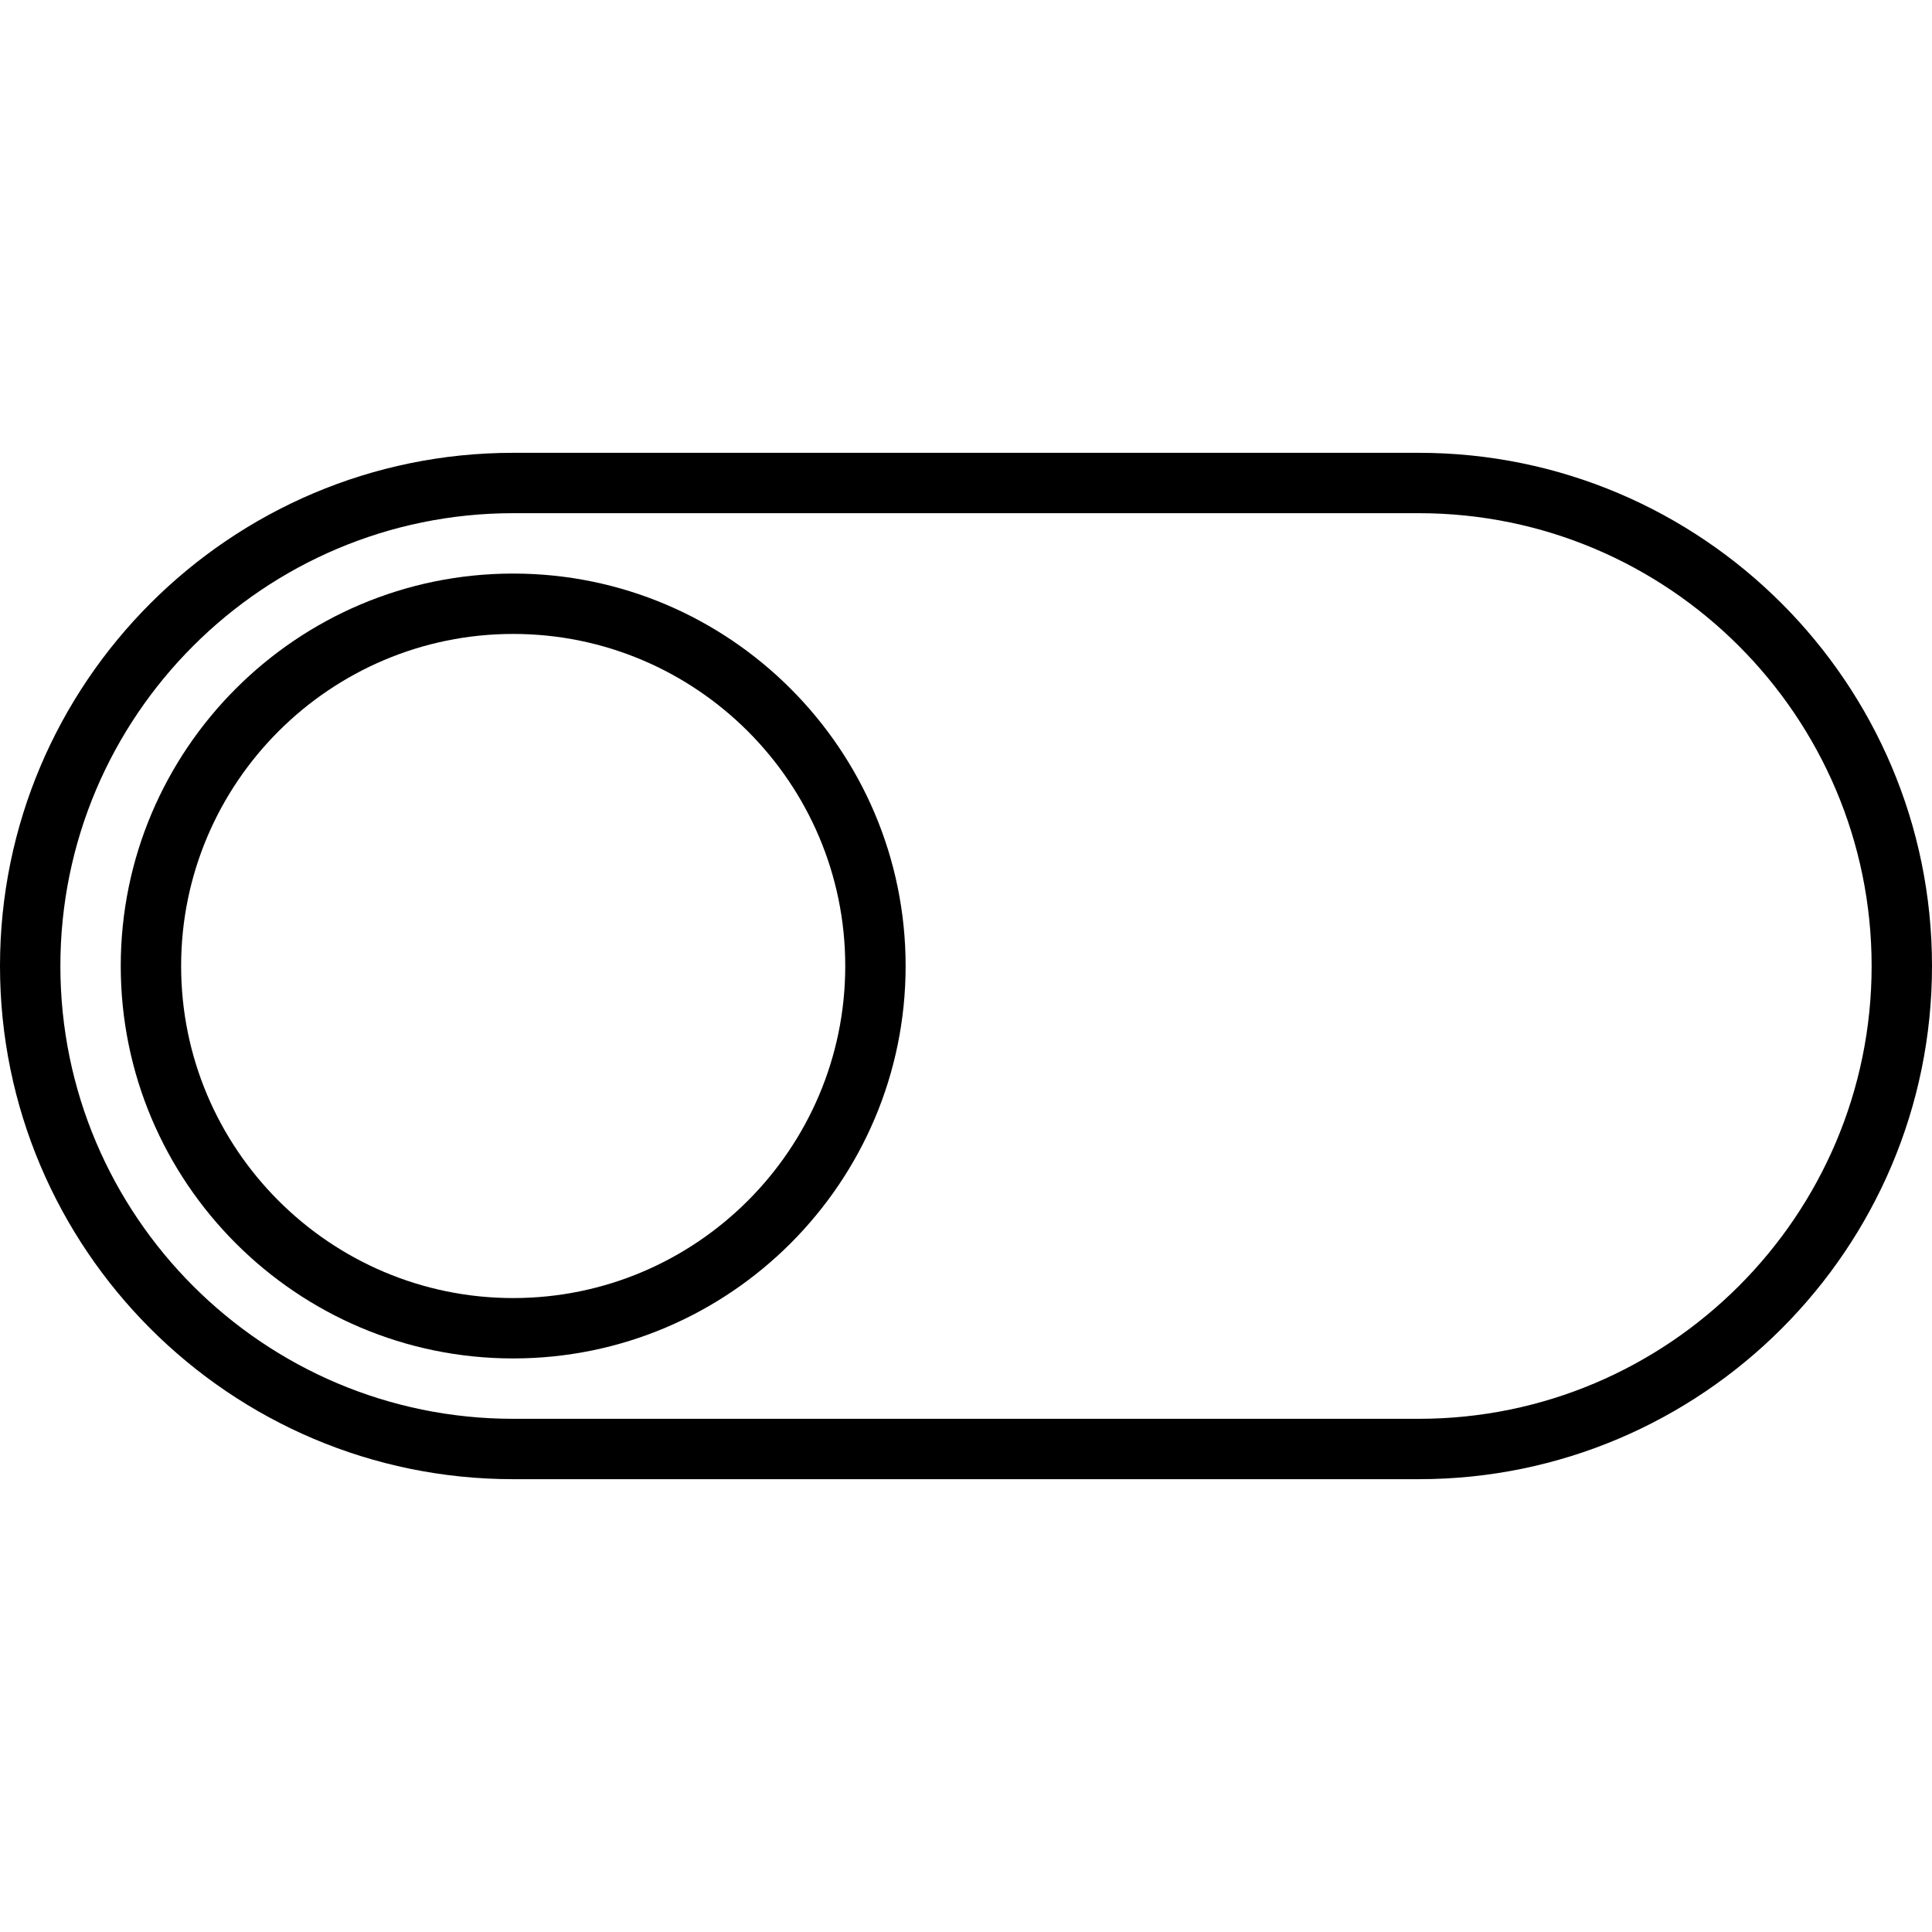
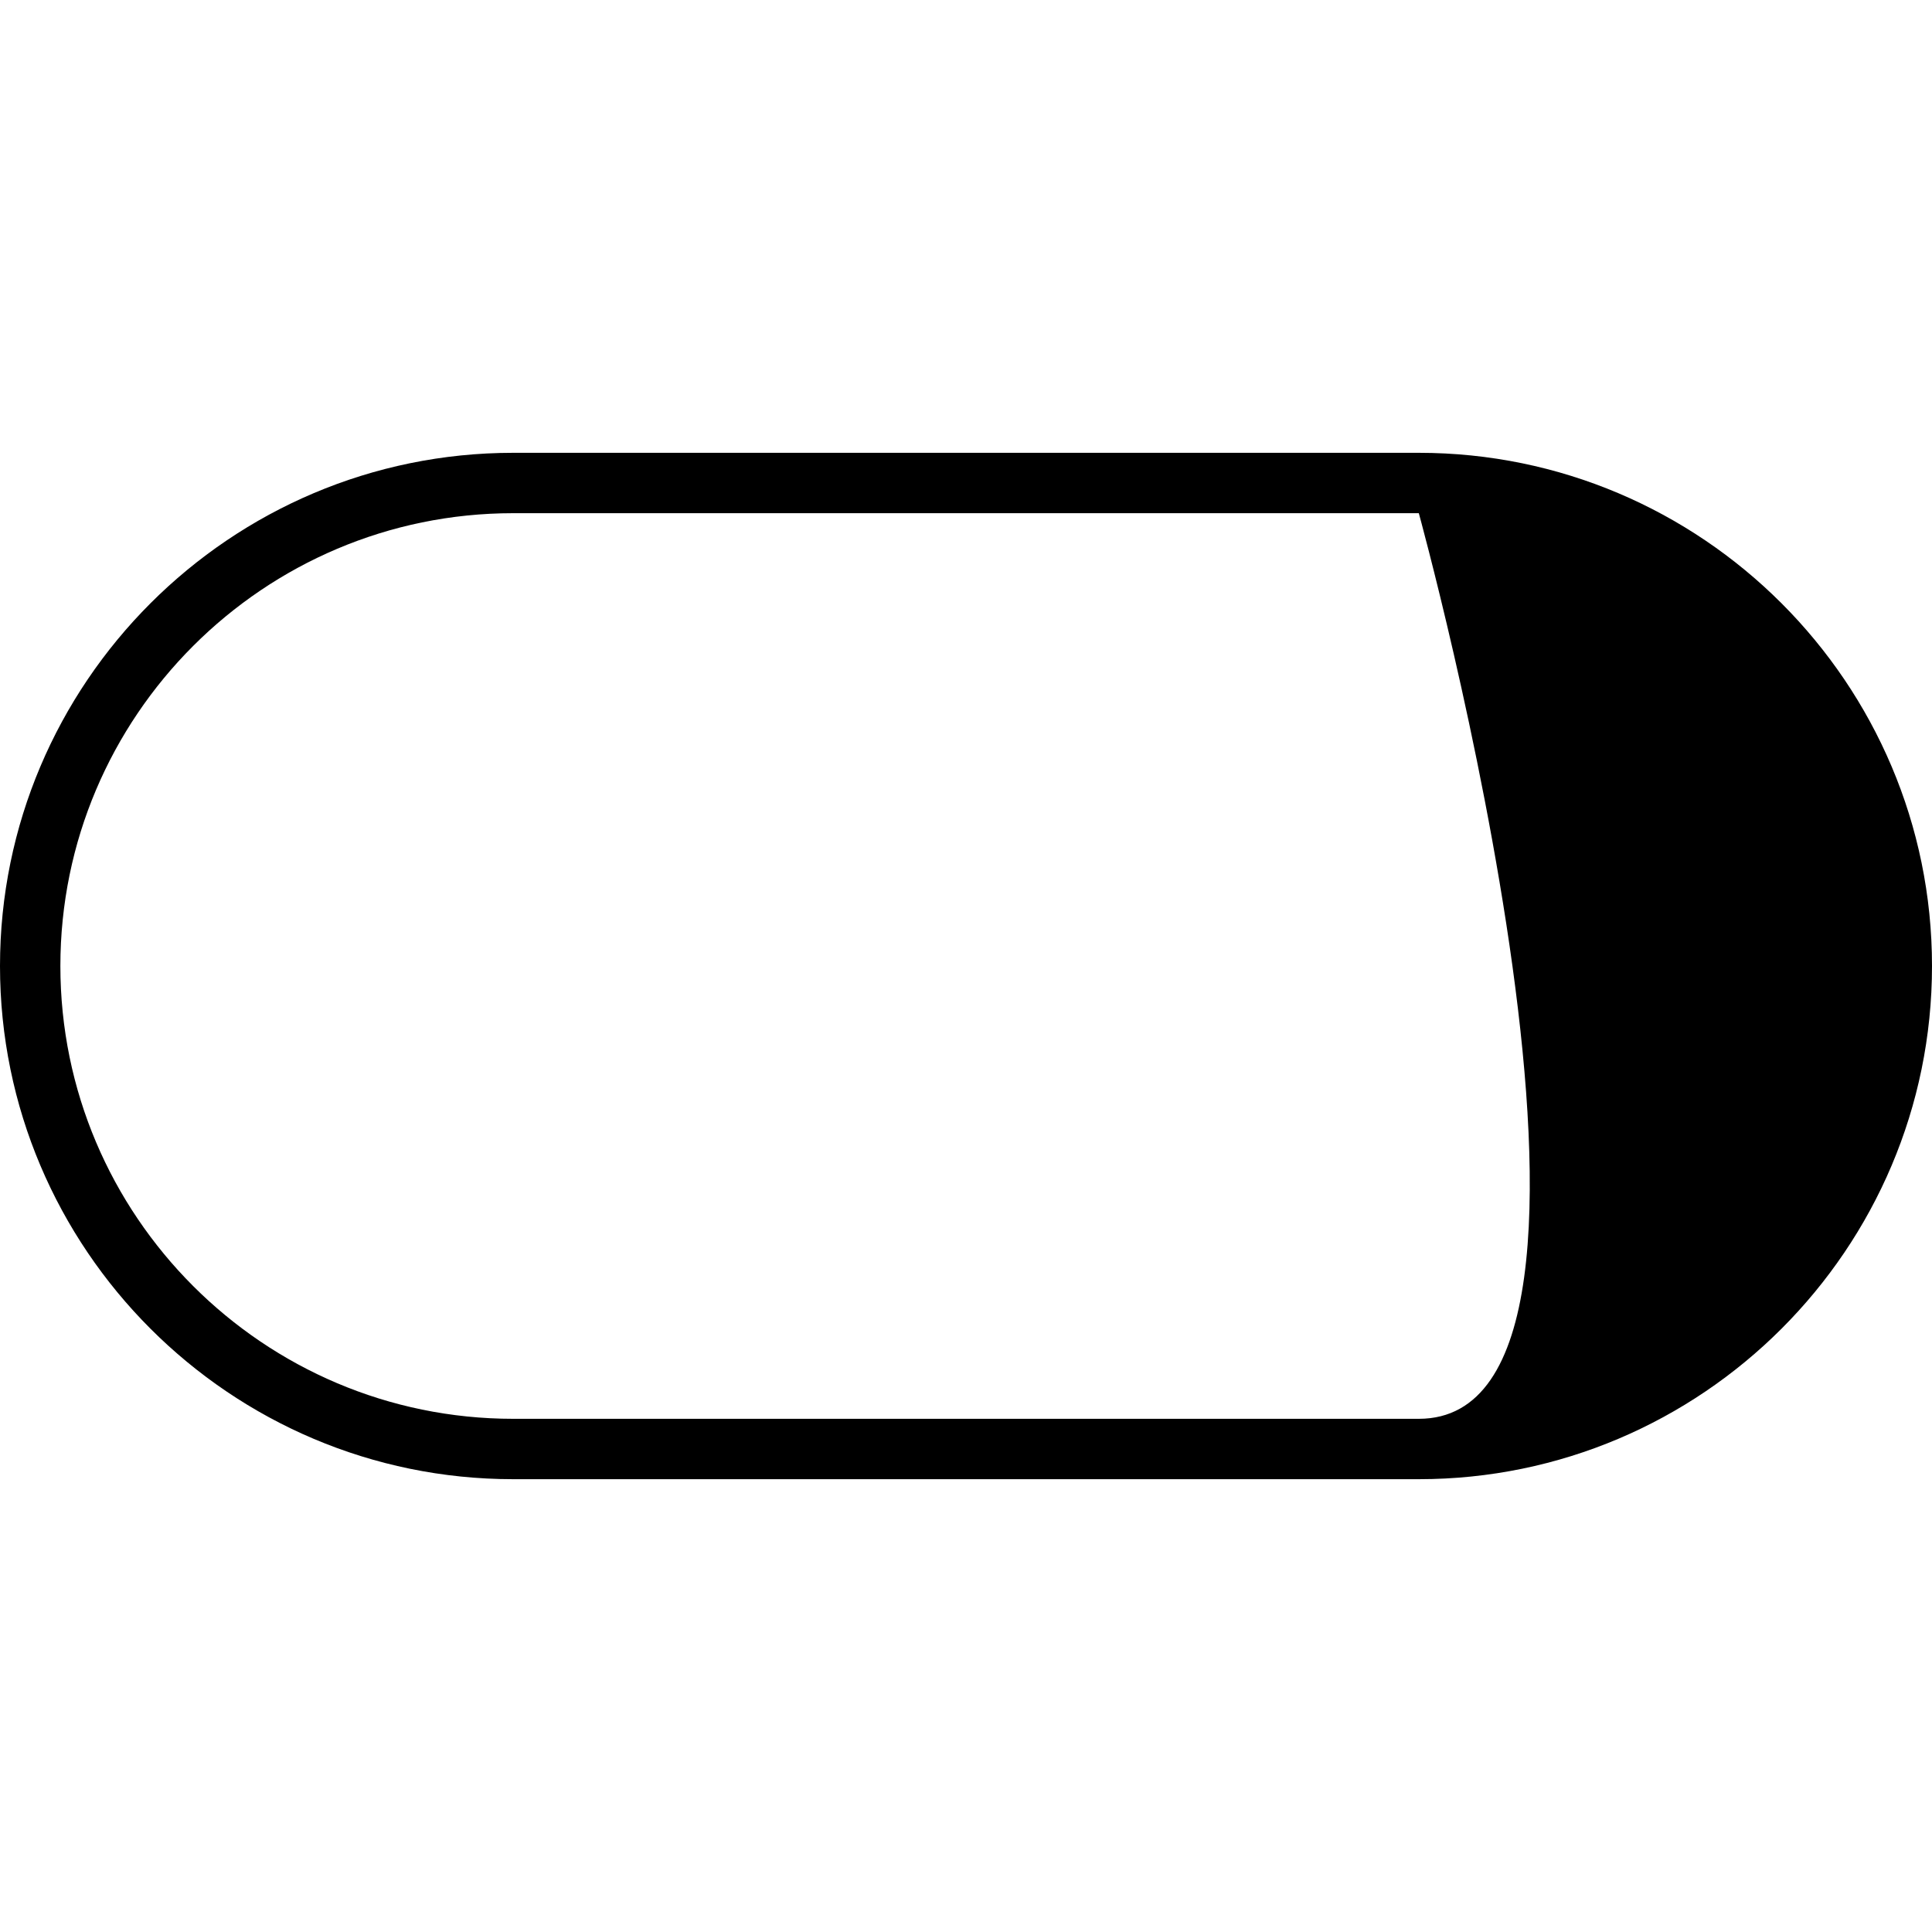
<svg xmlns="http://www.w3.org/2000/svg" version="1.1" id="Layer_1" x="0px" y="0px" width="64px" height="64px" viewBox="0 0 64 64" enable-background="new 0 0 64 64" xml:space="preserve">
  <g>
-     <path d="M47,15H17C7.626,15,0,22.626,0,32s7.626,17,17,17h30c9.374,0,17-7.626,17-17S56.374,15,47,15z M47,47H17   C8.729,47,2,40.271,2,32s6.729-15,15-15h30c8.271,0,15,6.729,15,15S55.271,47,47,47z" />
-     <path d="M17,19C9.832,19,4,24.832,4,32s5.832,13,13,13s13-5.832,13-13S24.168,19,17,19z M17,43c-6.065,0-11-4.935-11-11   s4.935-11,11-11s11,4.935,11,11S23.065,43,17,43z" />
+     <path d="M47,15H17C7.626,15,0,22.626,0,32s7.626,17,17,17h30c9.374,0,17-7.626,17-17S56.374,15,47,15z M47,47H17   C8.729,47,2,40.271,2,32s6.729-15,15-15h30S55.271,47,47,47z" />
  </g>
</svg>